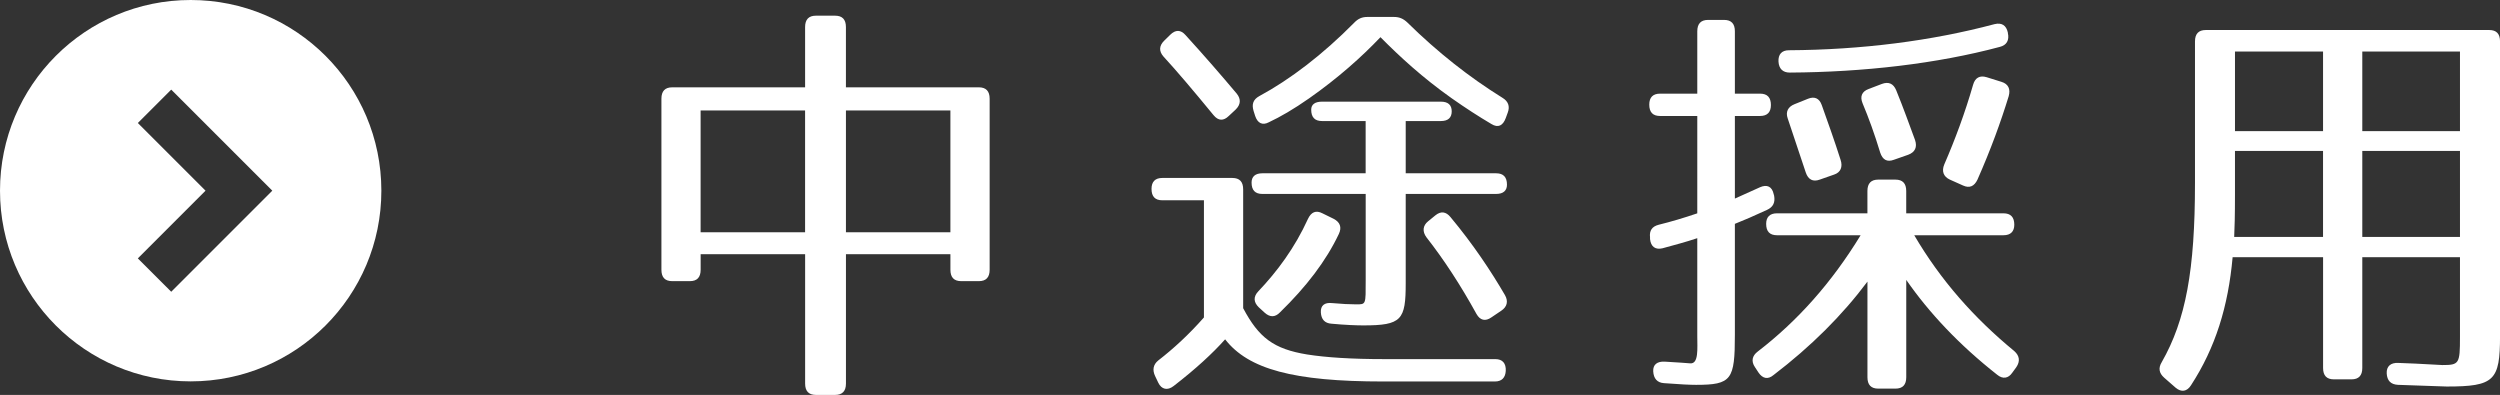
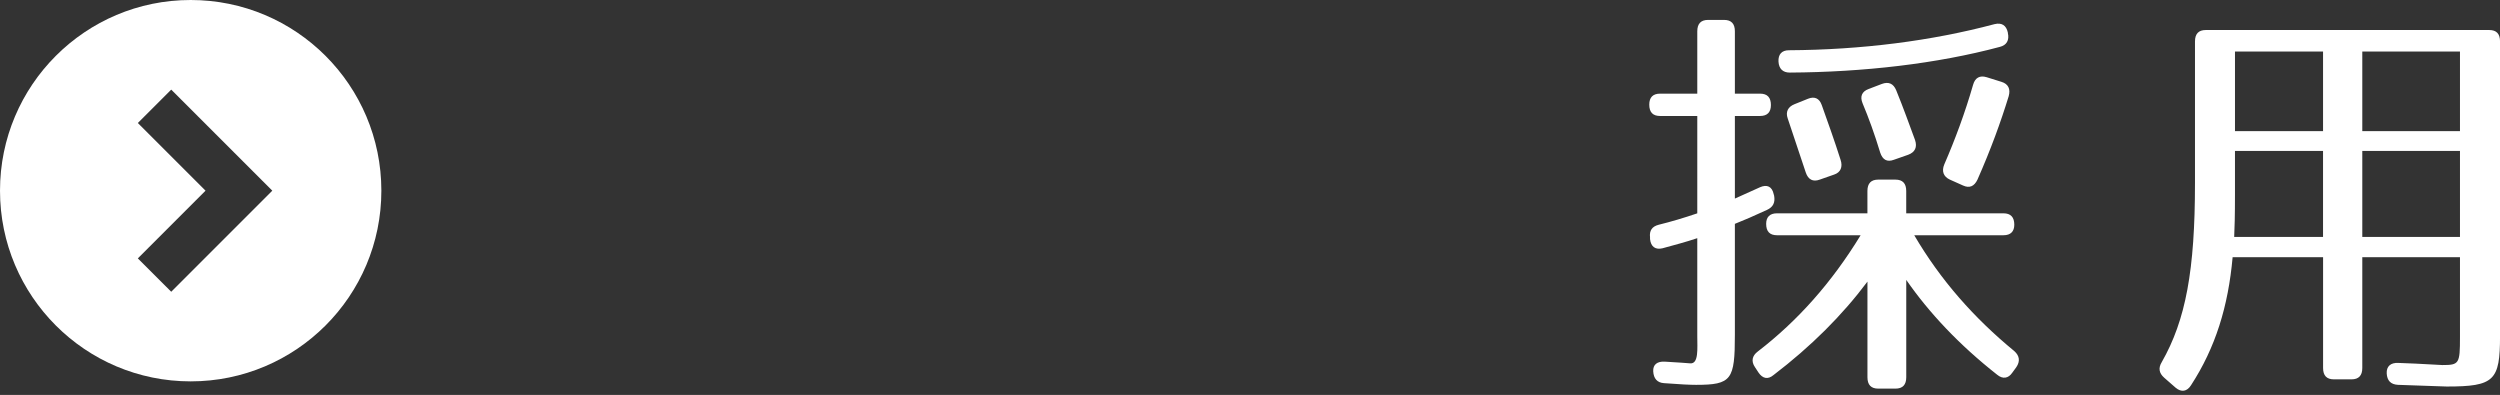
<svg xmlns="http://www.w3.org/2000/svg" version="1.1" id="レイヤー_1" x="0px" y="0px" width="179.148px" height="28.301px" viewBox="0 0 179.148 28.301" enable-background="new 0 0 179.148 28.301" xml:space="preserve">
  <rect x="0" y="0" width="179.148" height="28.301" fill="#333333" stroke="none" />
  <g>
-     <path fill="#FFFFFF" d="M70.917,7.073v12.259c0,0.545-0.258,0.815-0.773,0.815H68.88c-0.517,0-0.774-0.271-0.774-0.815v-1.117   h-7.486v9.271c0,0.543-0.259,0.814-0.775,0.814h-1.377c-0.516,0-0.773-0.271-0.773-0.814v-9.271h-7.487v1.117   c0,0.545-0.258,0.815-0.773,0.815H48.17c-0.517,0-0.773-0.271-0.773-0.815V7.073c0-0.543,0.258-0.815,0.773-0.815h9.523V1.939   c0-0.543,0.259-0.815,0.773-0.815h1.377c0.518,0,0.775,0.271,0.775,0.815v4.318h9.523C70.659,6.258,70.917,6.53,70.917,7.073z    M57.692,7.918h-7.487v8.727h7.487V7.918z M68.105,7.918h-7.486v8.727h7.486V7.918z" />
-     <path fill="#FFFFFF" d="M93.673,25.402c1.35,0.212,3.155,0.332,5.537,0.332h7.945c0.517,0,0.775,0.304,0.746,0.847   c-0.028,0.482-0.287,0.756-0.774,0.756h-8.004c-6.426,0-9.667-0.877-11.331-3.021c-0.889,0.996-2.094,2.113-3.7,3.353   c-0.431,0.332-0.859,0.24-1.09-0.242l-0.229-0.482c-0.201-0.424-0.145-0.816,0.229-1.117c1.09-0.846,2.181-1.843,3.271-3.08v-8.396   h-2.983c-0.516,0-0.773-0.271-0.773-0.815c0-0.513,0.259-0.785,0.773-0.785h5.021c0.517,0,0.773,0.272,0.773,0.815v8.517   C90.203,24.195,91.264,25.01,93.673,25.402z M84.953,2.513c1.349,1.48,2.553,2.869,3.672,4.198   c0.315,0.393,0.287,0.785-0.086,1.147l-0.487,0.453c-0.372,0.363-0.745,0.363-1.091-0.06c-1.463-1.782-2.639-3.171-3.586-4.198   c-0.344-0.393-0.314-0.785,0.059-1.146l0.431-0.422C84.236,2.121,84.609,2.121,84.953,2.513z M104.029,7.979   c0,0.453-0.258,0.695-0.774,0.695h-2.523v3.744h6.482c0.518,0,0.774,0.272,0.774,0.815c0,0.423-0.258,0.664-0.774,0.664h-6.482v6.4   c0,2.629-0.286,3.021-3.04,3.021c-0.459,0-1.291-0.029-2.268-0.121c-0.486-0.029-0.745-0.302-0.773-0.814   c-0.028-0.482,0.258-0.725,0.803-0.664c0.66,0.061,1.291,0.091,1.722,0.091c0.718,0,0.688,0.03,0.688-1.722v-6.19H90.46   c-0.517,0-0.773-0.271-0.773-0.815c0-0.423,0.258-0.665,0.773-0.665h7.401V8.674h-3.127c-0.518,0-0.774-0.272-0.774-0.815   c0-0.362,0.258-0.574,0.774-0.574h8.52C103.771,7.285,104.029,7.526,104.029,7.979z M100.845,1.607   c2.18,2.144,4.445,3.926,6.826,5.405c0.401,0.242,0.545,0.604,0.373,1.057l-0.144,0.393c-0.201,0.543-0.545,0.725-1.032,0.422   c-0.918-0.543-1.808-1.117-2.841-1.842c-2.094-1.479-3.729-2.99-5.105-4.378c-1.349,1.419-3.041,2.929-5.105,4.378   c-1.119,0.785-2.065,1.329-2.897,1.721c-0.459,0.242-0.803,0.061-0.976-0.453L89.83,7.949c-0.144-0.483-0.029-0.815,0.401-1.057   c2.236-1.208,4.562-2.99,6.799-5.254c0.287-0.302,0.573-0.423,0.946-0.423h1.922C100.271,1.215,100.558,1.335,100.845,1.607z    M95.94,16.767c-0.918,1.933-2.324,3.774-4.217,5.616c-0.346,0.363-0.719,0.363-1.092,0.029l-0.43-0.393   c-0.373-0.361-0.402-0.755-0.029-1.146c1.35-1.42,2.611-3.11,3.559-5.194c0.229-0.483,0.573-0.634,1.032-0.394l0.804,0.394   C96.026,15.92,96.169,16.284,95.94,16.767z M103.943,15.559c1.636,1.963,2.896,3.865,3.9,5.586c0.26,0.453,0.145,0.846-0.258,1.117   l-0.717,0.484c-0.431,0.301-0.804,0.211-1.062-0.242c-1.147-2.084-2.354-3.926-3.586-5.496c-0.315-0.422-0.259-0.846,0.113-1.147   l0.518-0.423C103.254,15.105,103.627,15.167,103.943,15.559z" />
    <path fill="#FFFFFF" d="M126.902,7.526c0,0.514-0.258,0.785-0.774,0.785h-1.808v5.919l1.808-0.815   c0.487-0.211,0.86-0.061,0.977,0.513l0.027,0.091c0.086,0.483-0.058,0.815-0.517,1.026c-0.976,0.453-1.692,0.756-2.295,0.996v7.942   c0,3.231-0.229,3.595-2.782,3.595c-0.4,0-1.146-0.031-2.295-0.121c-0.488-0.031-0.746-0.332-0.774-0.846   c-0.028-0.484,0.286-0.727,0.832-0.695c0.976,0.062,1.521,0.092,1.808,0.121c0.631,0.062,0.517-1.057,0.517-1.963v-7.006   c-0.804,0.271-1.722,0.514-2.496,0.725c-0.517,0.121-0.832-0.121-0.889-0.664v-0.121c-0.058-0.482,0.144-0.784,0.631-0.905   c0.86-0.211,1.778-0.483,2.754-0.815V8.311h-2.668c-0.517,0-0.773-0.271-0.773-0.815c0-0.514,0.258-0.785,0.773-0.785h2.668V2.242   c0-0.543,0.258-0.815,0.774-0.815h1.146c0.518,0,0.774,0.272,0.774,0.815v4.469h1.808C126.644,6.711,126.902,6.982,126.902,7.526z    M144.343,16.102c0,0.482-0.258,0.755-0.773,0.755h-6.397c1.895,3.229,4.274,5.918,7.172,8.304   c0.373,0.332,0.431,0.725,0.145,1.147l-0.287,0.394c-0.287,0.422-0.688,0.482-1.09,0.149c-2.727-2.144-4.877-4.438-6.512-6.793   v6.976c0,0.543-0.26,0.814-0.774,0.814h-1.234c-0.516,0-0.773-0.271-0.773-0.814v-6.854c-1.808,2.415-4.045,4.649-6.741,6.704   c-0.401,0.332-0.774,0.24-1.062-0.182l-0.259-0.394c-0.287-0.423-0.2-0.815,0.2-1.117c2.869-2.205,5.309-4.952,7.373-8.334h-5.996   c-0.516,0-0.773-0.272-0.773-0.815c0-0.483,0.259-0.756,0.773-0.756h6.483v-1.6c0-0.544,0.259-0.815,0.773-0.815h1.234   c0.516,0,0.774,0.271,0.774,0.815v1.6h6.971C144.085,15.288,144.343,15.559,144.343,16.102z M143.31,3.359   c-4.504,1.208-9.781,1.812-15.062,1.842c-0.486,0-0.773-0.271-0.803-0.785c-0.028-0.514,0.229-0.815,0.746-0.815   c5.191-0.03,10.212-0.665,14.744-1.873c0.517-0.121,0.832,0.091,0.946,0.604v0.03C143.999,2.876,143.798,3.238,143.31,3.359z    M130.544,7.526c0.432,1.208,0.918,2.567,1.35,3.926c0.172,0.513,0,0.906-0.459,1.057l-1.032,0.362   c-0.488,0.181-0.832,0-1.004-0.514l-1.291-3.865c-0.173-0.483,0.027-0.845,0.487-1.026l0.976-0.393   C130.029,6.892,130.373,7.043,130.544,7.526z M135.88,6.469c0.518,1.268,0.947,2.476,1.35,3.563c0.172,0.514,0,0.876-0.487,1.057   l-1.033,0.362c-0.486,0.181-0.803,0-0.976-0.513c-0.401-1.329-0.832-2.506-1.262-3.533c-0.201-0.483-0.059-0.846,0.43-1.027   l0.947-0.362C135.335,5.835,135.68,5.986,135.88,6.469z M143.942,6.892c-0.574,1.872-1.291,3.835-2.238,5.979   c-0.229,0.483-0.573,0.634-1.032,0.423l-0.946-0.423c-0.459-0.211-0.603-0.604-0.401-1.087c0.774-1.781,1.492-3.714,2.065-5.707   c0.144-0.513,0.487-0.694,0.976-0.543l1.062,0.332C143.913,6.016,144.085,6.378,143.942,6.892z" />
    <path fill="#FFFFFF" d="M175.333,27.698c-0.344,0-1.521-0.062-3.499-0.121c-0.517-0.029-0.774-0.302-0.804-0.814   c-0.029-0.514,0.287-0.785,0.832-0.756c1.836,0.062,2.896,0.152,3.155,0.152c1.205,0,1.263-0.092,1.263-1.994v-5.736h-7v7.941   c0,0.543-0.258,0.814-0.774,0.814h-1.262c-0.517,0-0.774-0.271-0.774-0.814v-7.941h-6.482c-0.315,3.533-1.233,6.492-2.983,9.18   c-0.287,0.453-0.688,0.514-1.091,0.182l-0.831-0.726c-0.373-0.332-0.431-0.694-0.173-1.116c1.722-3.021,2.381-6.584,2.381-12.833   V2.966c0-0.543,0.259-0.815,0.775-0.815h20.31c0.518,0,0.774,0.272,0.774,0.815v21.109   C179.148,27.275,178.747,27.698,175.333,27.698z M160.1,16.979h6.367v-6.161h-6.311v3.141   C160.158,15.409,160.129,16.404,160.1,16.979z M166.468,3.691h-6.311v5.708h6.311V3.691z M176.28,3.691h-7v5.708h7V3.691z    M176.28,10.817h-7v6.161h7V10.817z" />
  </g>
-   <path fill="#FFFFFF" d="M13.663,0C6.116,0,0,6.116,0,13.664c0,7.545,6.116,13.665,13.663,13.665c7.549,0,13.665-6.119,13.665-13.665  C27.328,6.116,21.212,0,13.663,0z M12.27,20.907l-2.393-2.391l4.851-4.852l-4.851-4.85l2.393-2.392l7.243,7.242L12.27,20.907z" />
+   <path fill="#FFFFFF" d="M13.663,0C6.116,0,0,6.116,0,13.664c0,7.545,6.116,13.665,13.663,13.665c7.549,0,13.665-6.119,13.665-13.665  C27.328,6.116,21.212,0,13.663,0z M12.27,20.907l-2.393-2.391l4.851-4.852l-4.851-4.85l2.393-2.392l7.243,7.242z" />
</svg>